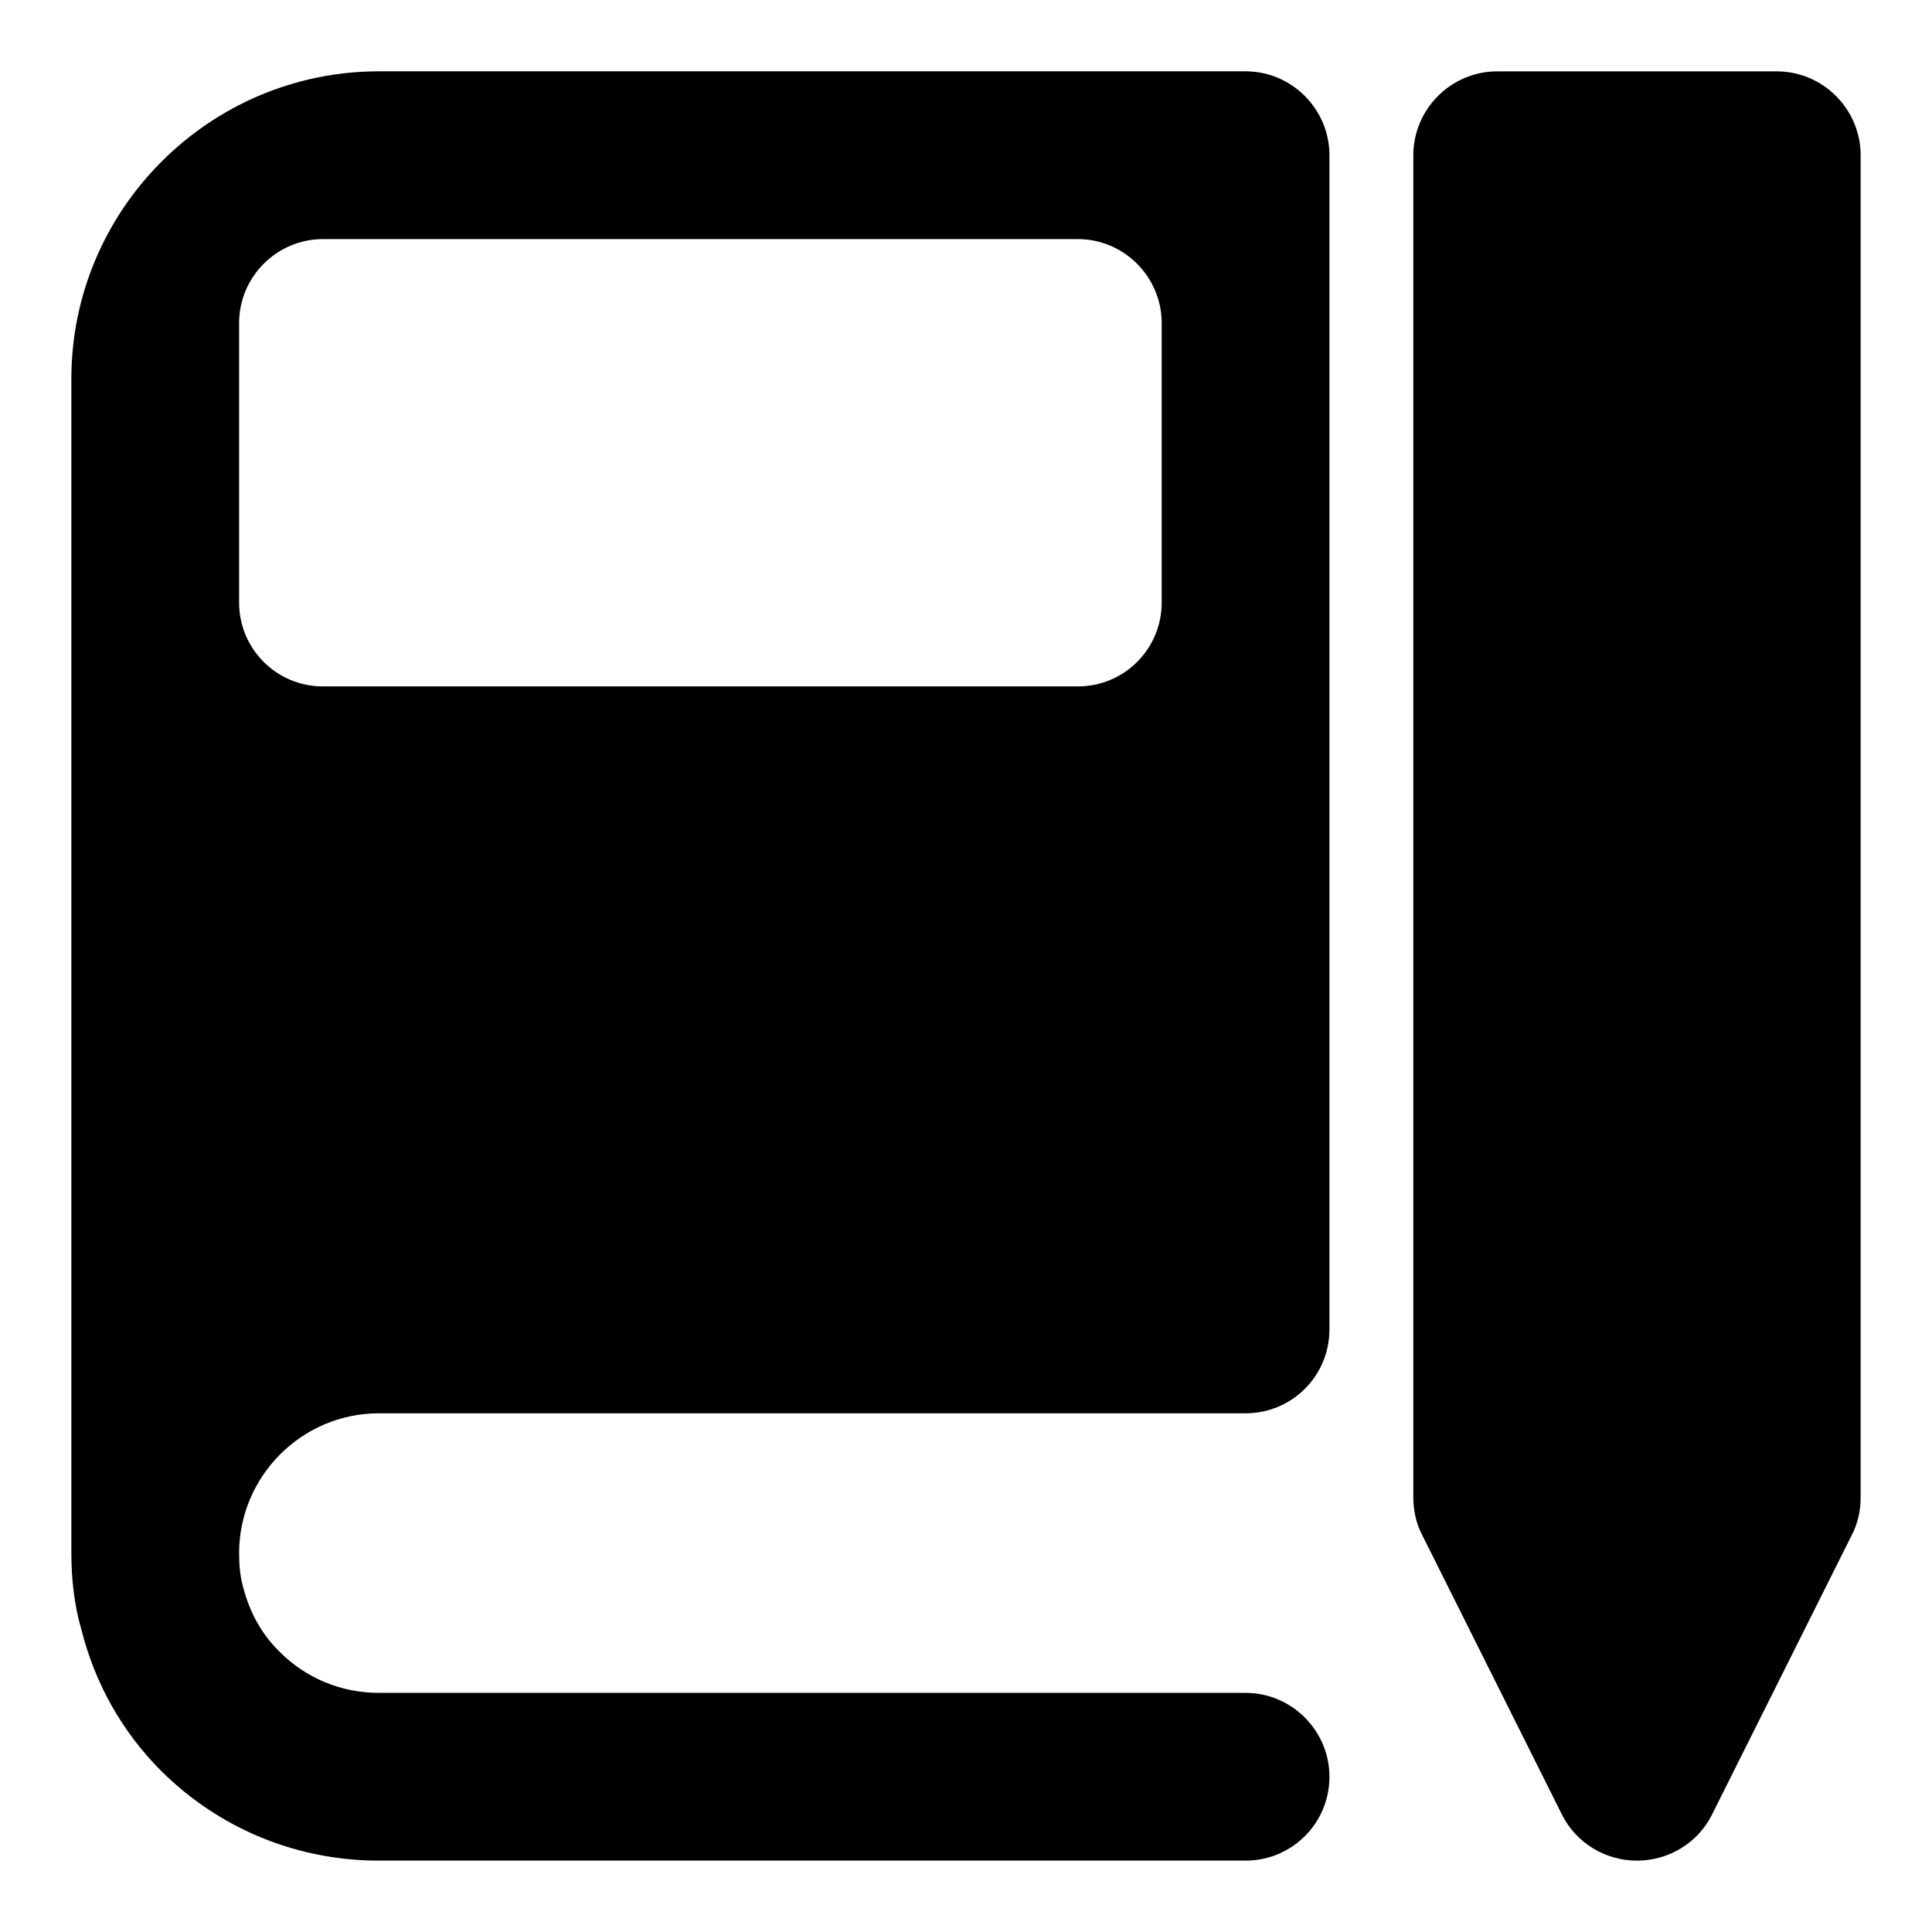
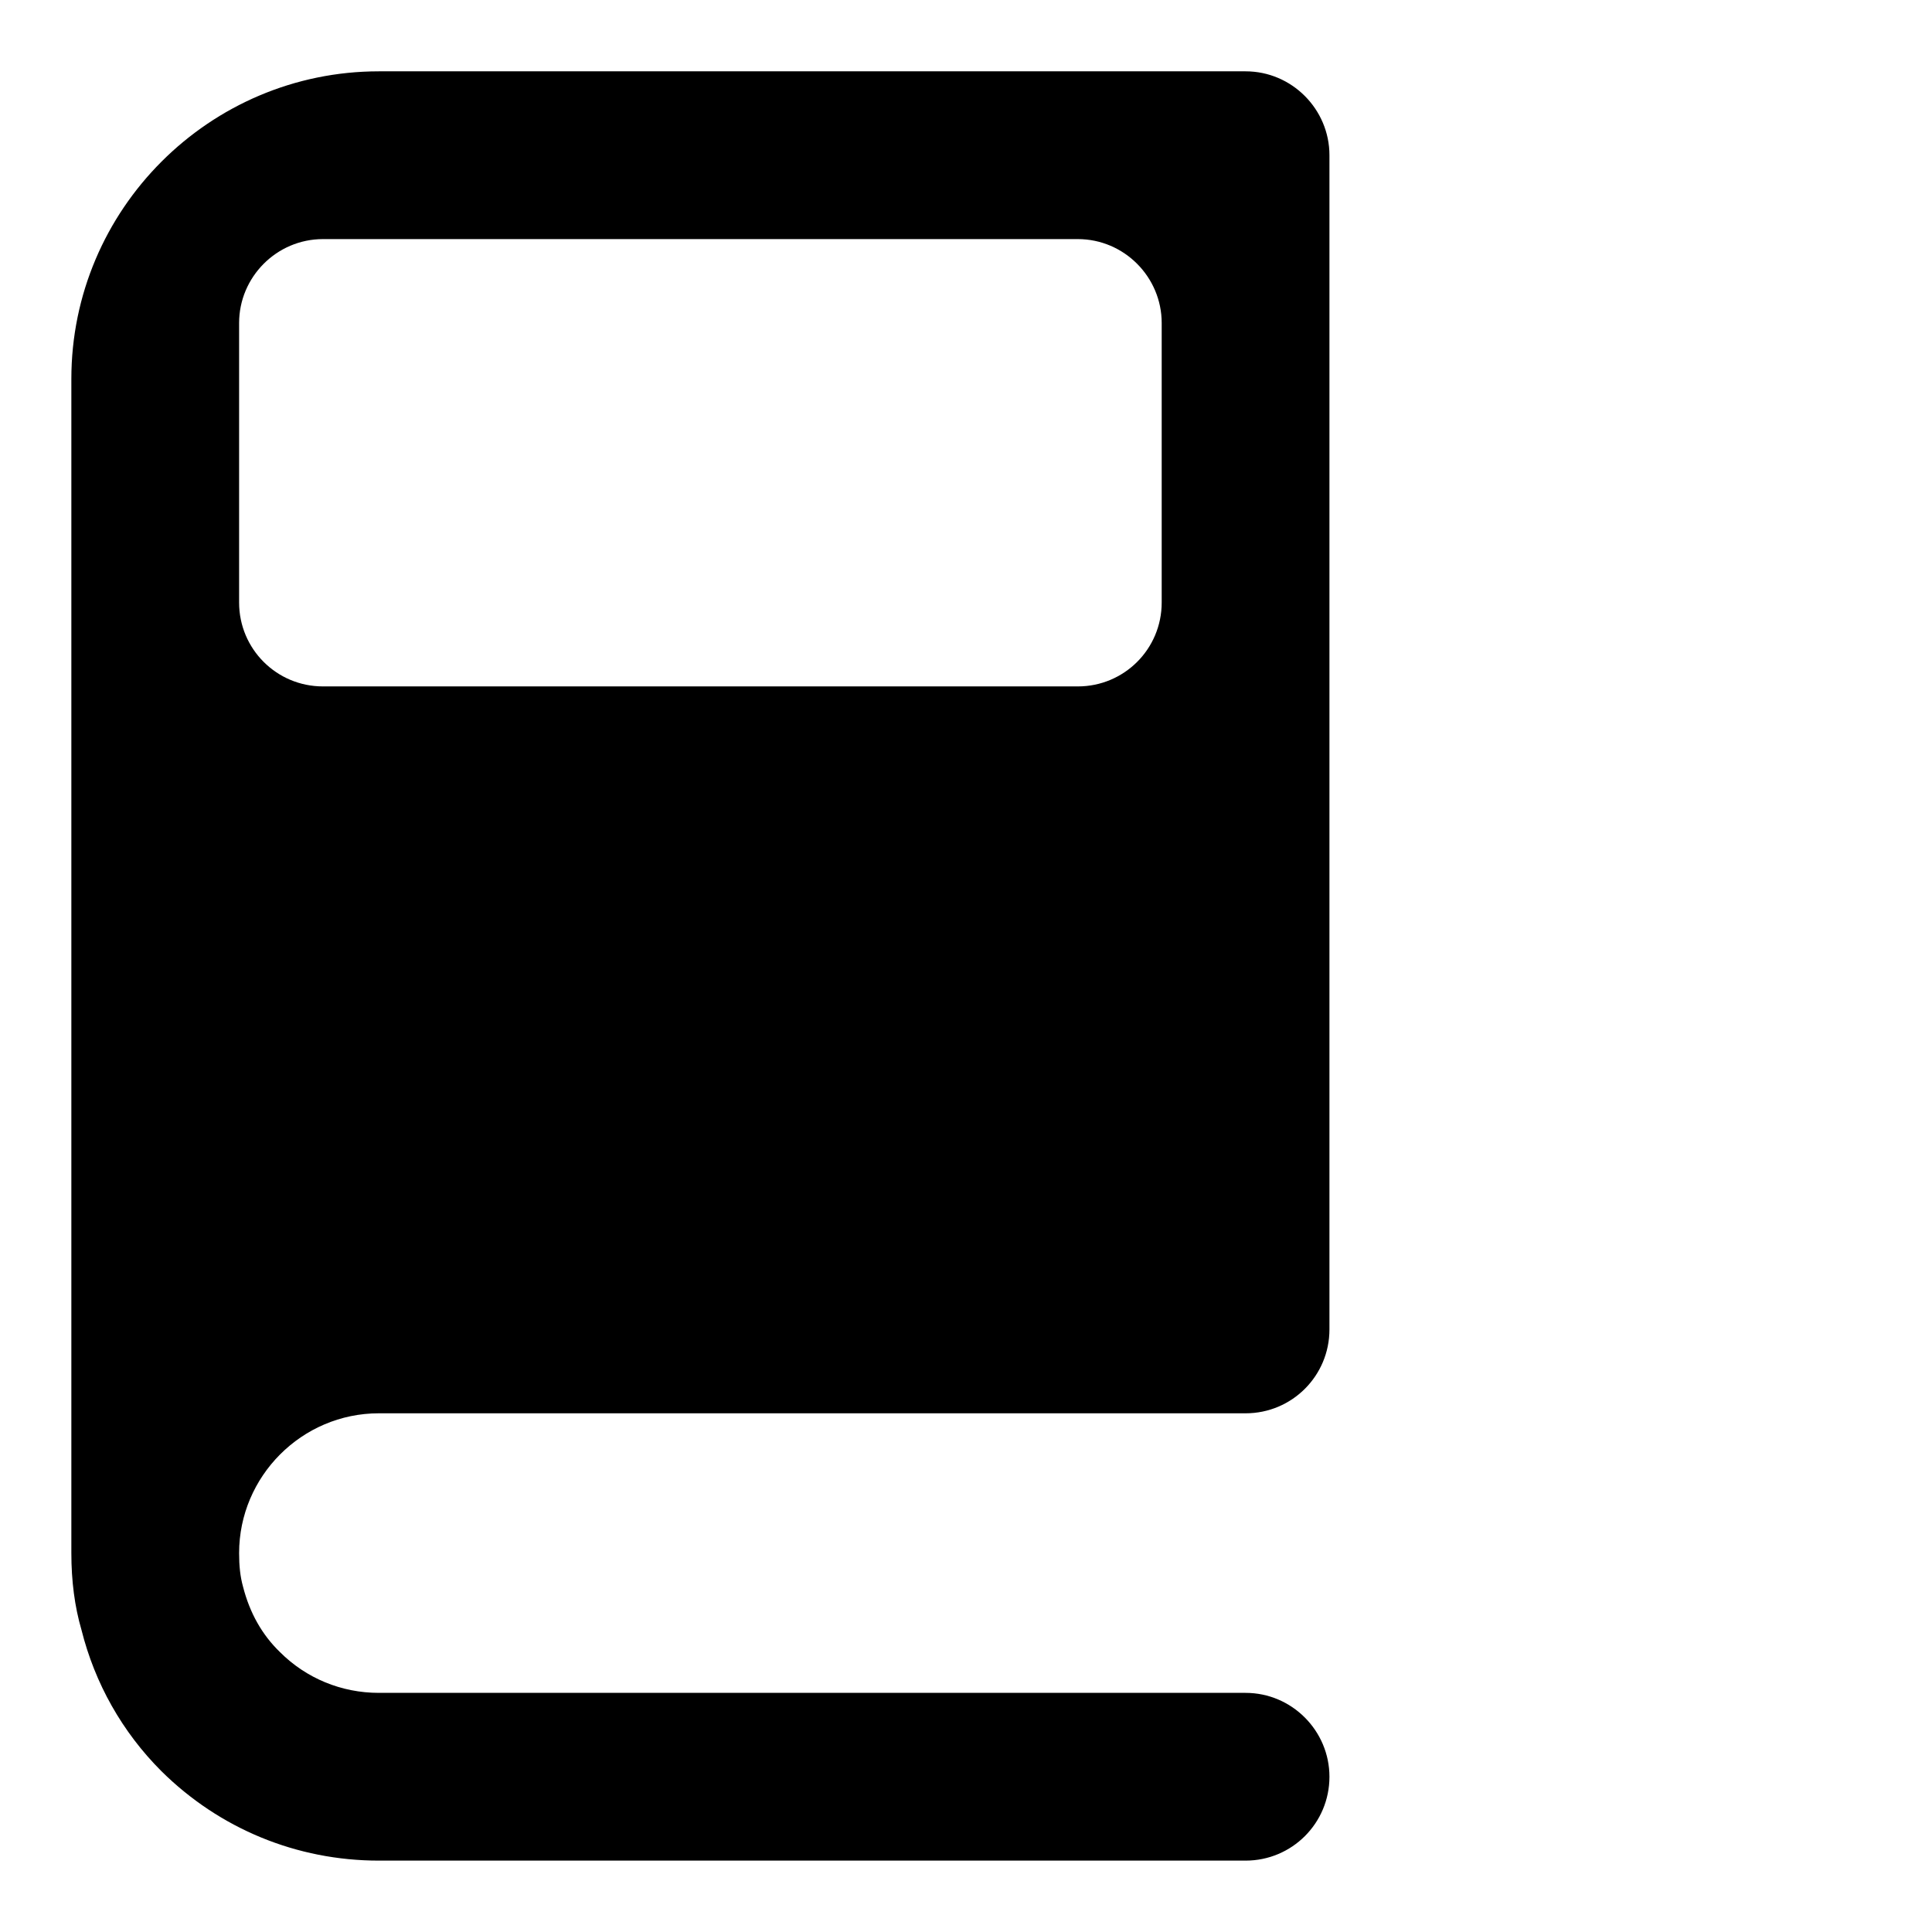
<svg xmlns="http://www.w3.org/2000/svg" fill="#000000" width="800px" height="800px" version="1.1" viewBox="144 144 512 512">
  <g>
    <path d="m244.41 518.54h229.68c12.301 0 22.227-9.93 22.227-22.227v-311.18c0-12.152-9.93-22.23-22.227-22.23h-229.68c-44.898 0-81.5 36.602-81.5 81.5v311.18c0 7.41 0.891 14.227 2.668 20.301 3.555 14.227 10.816 27.117 21.191 37.488 15.41 15.266 35.859 23.711 57.641 23.711h229.68c12.301 0 22.227-9.93 22.227-22.227 0-12.152-9.93-22.227-22.227-22.227h-229.68c-9.93 0-19.262-3.852-26.227-10.816-4.742-4.594-8-10.371-9.781-17.336-0.742-2.672-1.035-5.484-1.035-8.895 0-20.301 16.594-37.043 37.043-37.043zm-37.043-214.86v-74.09c0-12.152 9.926-22.227 22.227-22.227h200.04c12.301 0 22.227 10.078 22.227 22.227v74.09c0 12.301-9.93 22.227-22.227 22.227h-200.04c-12.301 0-22.227-9.93-22.227-22.227z" />
-     <path d="m637.09 185.14v355.63c0 3.555-0.742 6.965-2.371 10.078l-37.043 74.09c-3.707 7.41-11.41 12.152-19.859 12.152-8.445 0-16.152-4.742-19.855-12.152l-37.043-74.09c-1.633-3.109-2.371-6.519-2.371-10.074v-355.63c0-12.152 9.926-22.23 22.227-22.23h74.09c12.297 0 22.227 10.078 22.227 22.227z" />
  </g>
</svg>